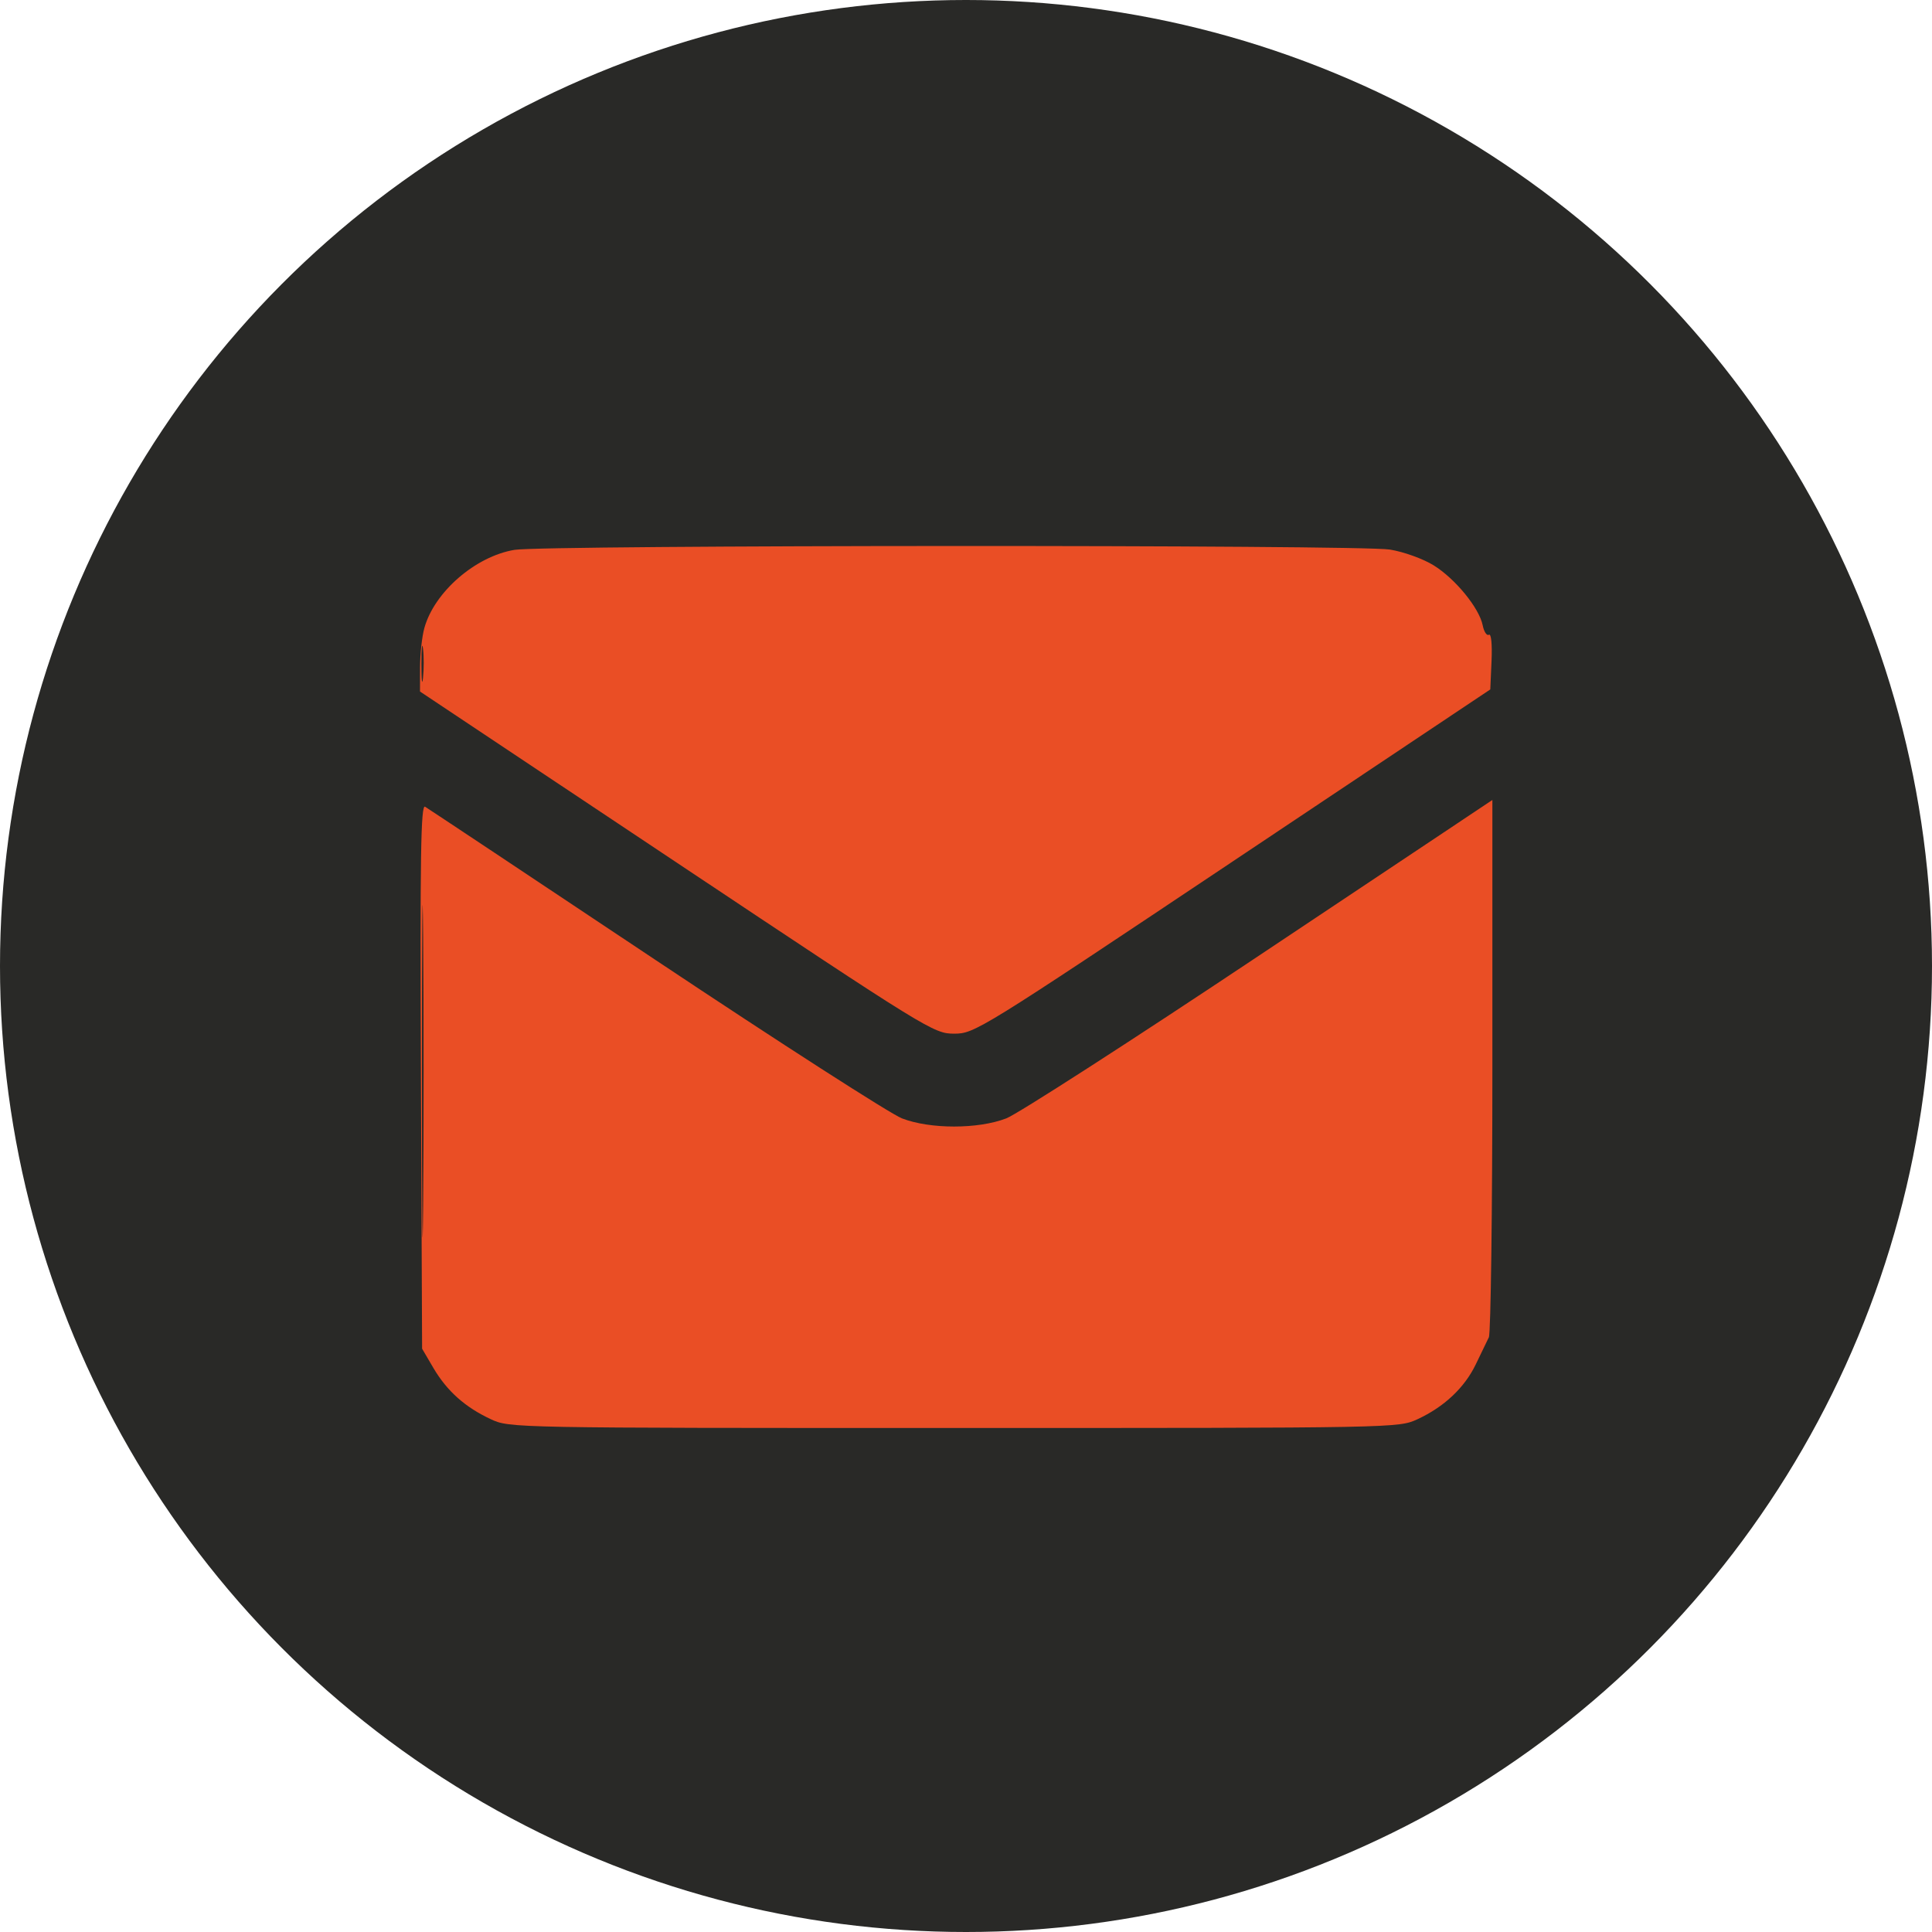
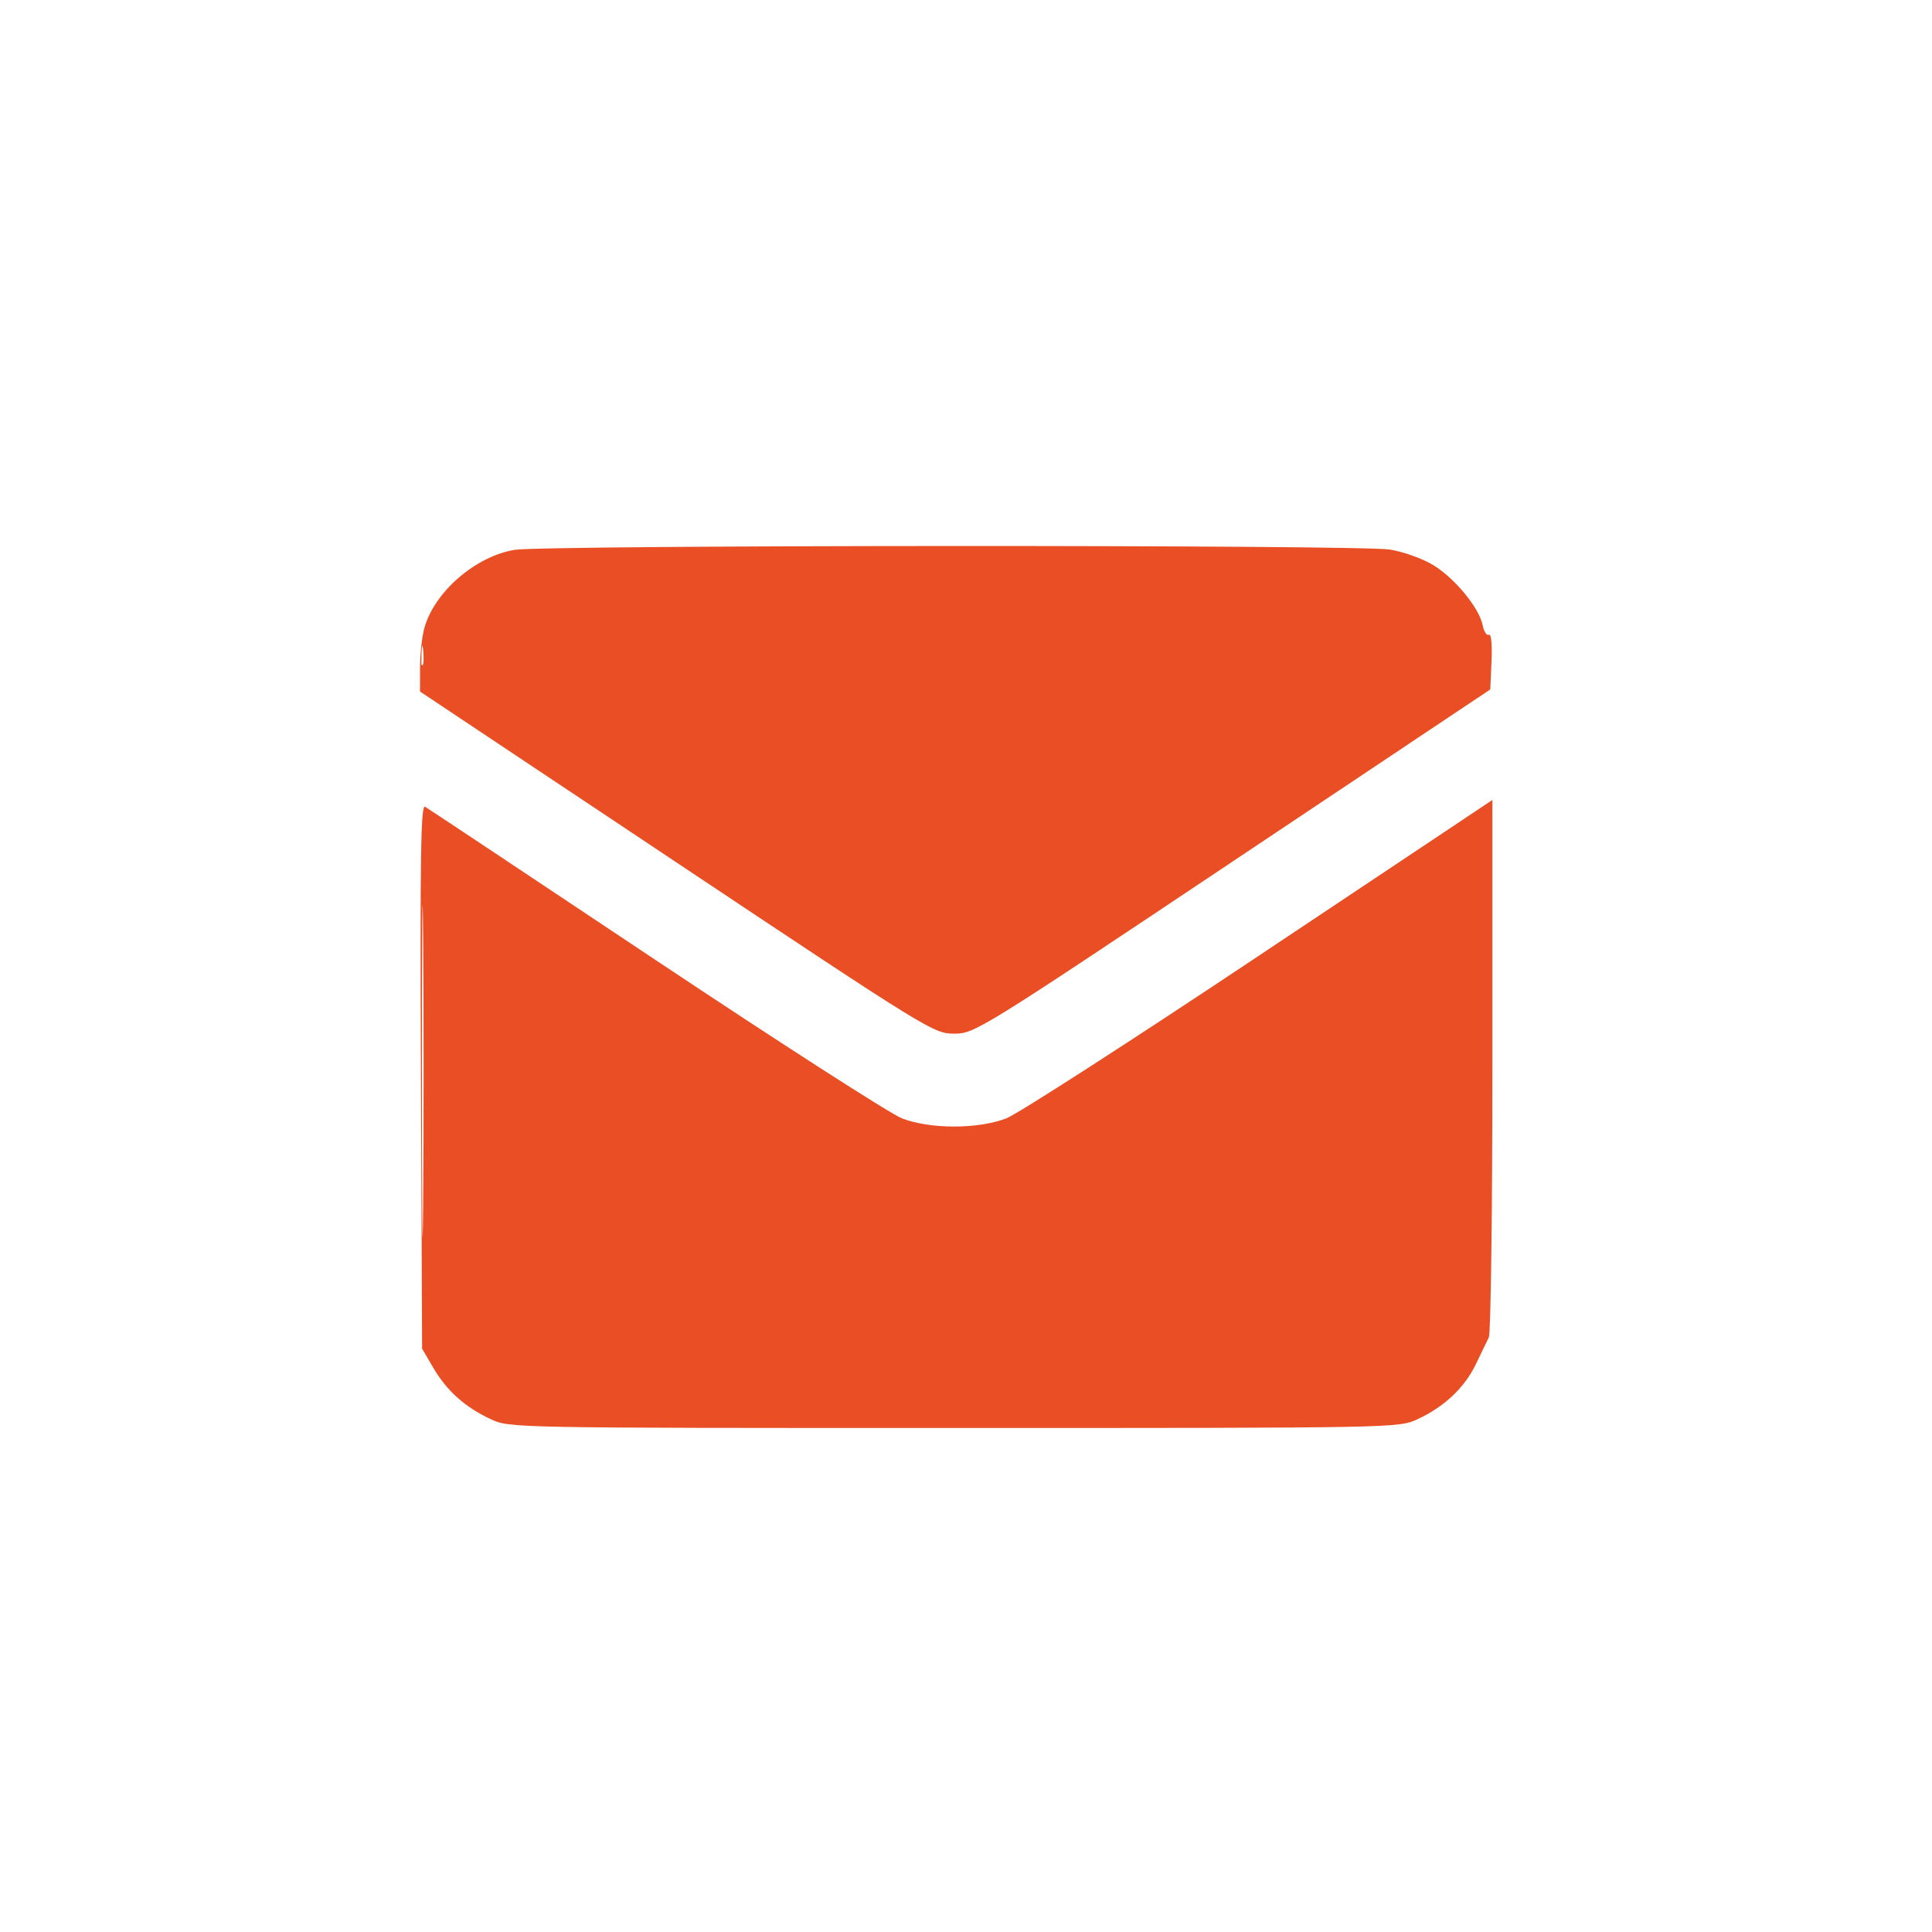
<svg xmlns="http://www.w3.org/2000/svg" width="46" height="46" viewBox="0 0 46 46" fill="none">
-   <circle cx="23" cy="23" r="23" fill="#292927" />
-   <path fill-rule="evenodd" clip-rule="evenodd" d="M12.248 13.092C11.318 13.248 10.342 14.095 10.104 14.952C10.047 15.156 10.001 15.579 10.001 15.894L10 16.465L16.112 20.538C22.112 24.537 22.233 24.611 22.718 24.611C23.203 24.611 23.32 24.539 29.347 20.513L35.483 16.415L35.513 15.736C35.53 15.336 35.505 15.08 35.45 15.113C35.4 15.144 35.333 15.043 35.302 14.888C35.22 14.476 34.648 13.778 34.134 13.46C33.884 13.305 33.423 13.139 33.094 13.085C32.374 12.967 12.954 12.974 12.248 13.092ZM10.033 15.819C10.033 16.201 10.051 16.346 10.072 16.14C10.094 15.933 10.094 15.62 10.072 15.444C10.05 15.268 10.032 15.436 10.033 15.819ZM10.022 25.622L10.05 32.112L10.321 32.574C10.643 33.121 11.077 33.508 11.689 33.792C12.134 33.999 12.19 34 22.717 34C33.265 34 33.299 33.999 33.75 33.791C34.384 33.497 34.867 33.044 35.136 32.488C35.262 32.227 35.403 31.935 35.449 31.84C35.495 31.746 35.533 28.828 35.533 25.357V19.047L29.994 22.741C26.948 24.773 24.232 26.522 23.959 26.628C23.288 26.887 22.145 26.887 21.475 26.628C21.202 26.522 18.564 24.827 15.613 22.86C12.663 20.893 10.191 19.25 10.121 19.208C10.019 19.146 10 20.375 10.022 25.622ZM10.047 25.506C10.047 29.03 10.059 30.472 10.075 28.71C10.09 26.947 10.09 24.064 10.075 22.302C10.059 20.539 10.047 21.981 10.047 25.506Z" fill="#EA4E25" />
+   <path fill-rule="evenodd" clip-rule="evenodd" d="M12.248 13.092C11.318 13.248 10.342 14.095 10.104 14.952C10.047 15.156 10.001 15.579 10.001 15.894L10 16.465L16.112 20.538C22.112 24.537 22.233 24.611 22.718 24.611C23.203 24.611 23.32 24.539 29.347 20.513L35.483 16.415L35.513 15.736C35.53 15.336 35.505 15.08 35.45 15.113C35.4 15.144 35.333 15.043 35.302 14.888C35.22 14.476 34.648 13.778 34.134 13.46C33.884 13.305 33.423 13.139 33.094 13.085C32.374 12.967 12.954 12.974 12.248 13.092ZM10.033 15.819C10.094 15.933 10.094 15.62 10.072 15.444C10.05 15.268 10.032 15.436 10.033 15.819ZM10.022 25.622L10.05 32.112L10.321 32.574C10.643 33.121 11.077 33.508 11.689 33.792C12.134 33.999 12.19 34 22.717 34C33.265 34 33.299 33.999 33.75 33.791C34.384 33.497 34.867 33.044 35.136 32.488C35.262 32.227 35.403 31.935 35.449 31.84C35.495 31.746 35.533 28.828 35.533 25.357V19.047L29.994 22.741C26.948 24.773 24.232 26.522 23.959 26.628C23.288 26.887 22.145 26.887 21.475 26.628C21.202 26.522 18.564 24.827 15.613 22.86C12.663 20.893 10.191 19.25 10.121 19.208C10.019 19.146 10 20.375 10.022 25.622ZM10.047 25.506C10.047 29.03 10.059 30.472 10.075 28.71C10.09 26.947 10.09 24.064 10.075 22.302C10.059 20.539 10.047 21.981 10.047 25.506Z" fill="#EA4E25" />
</svg>